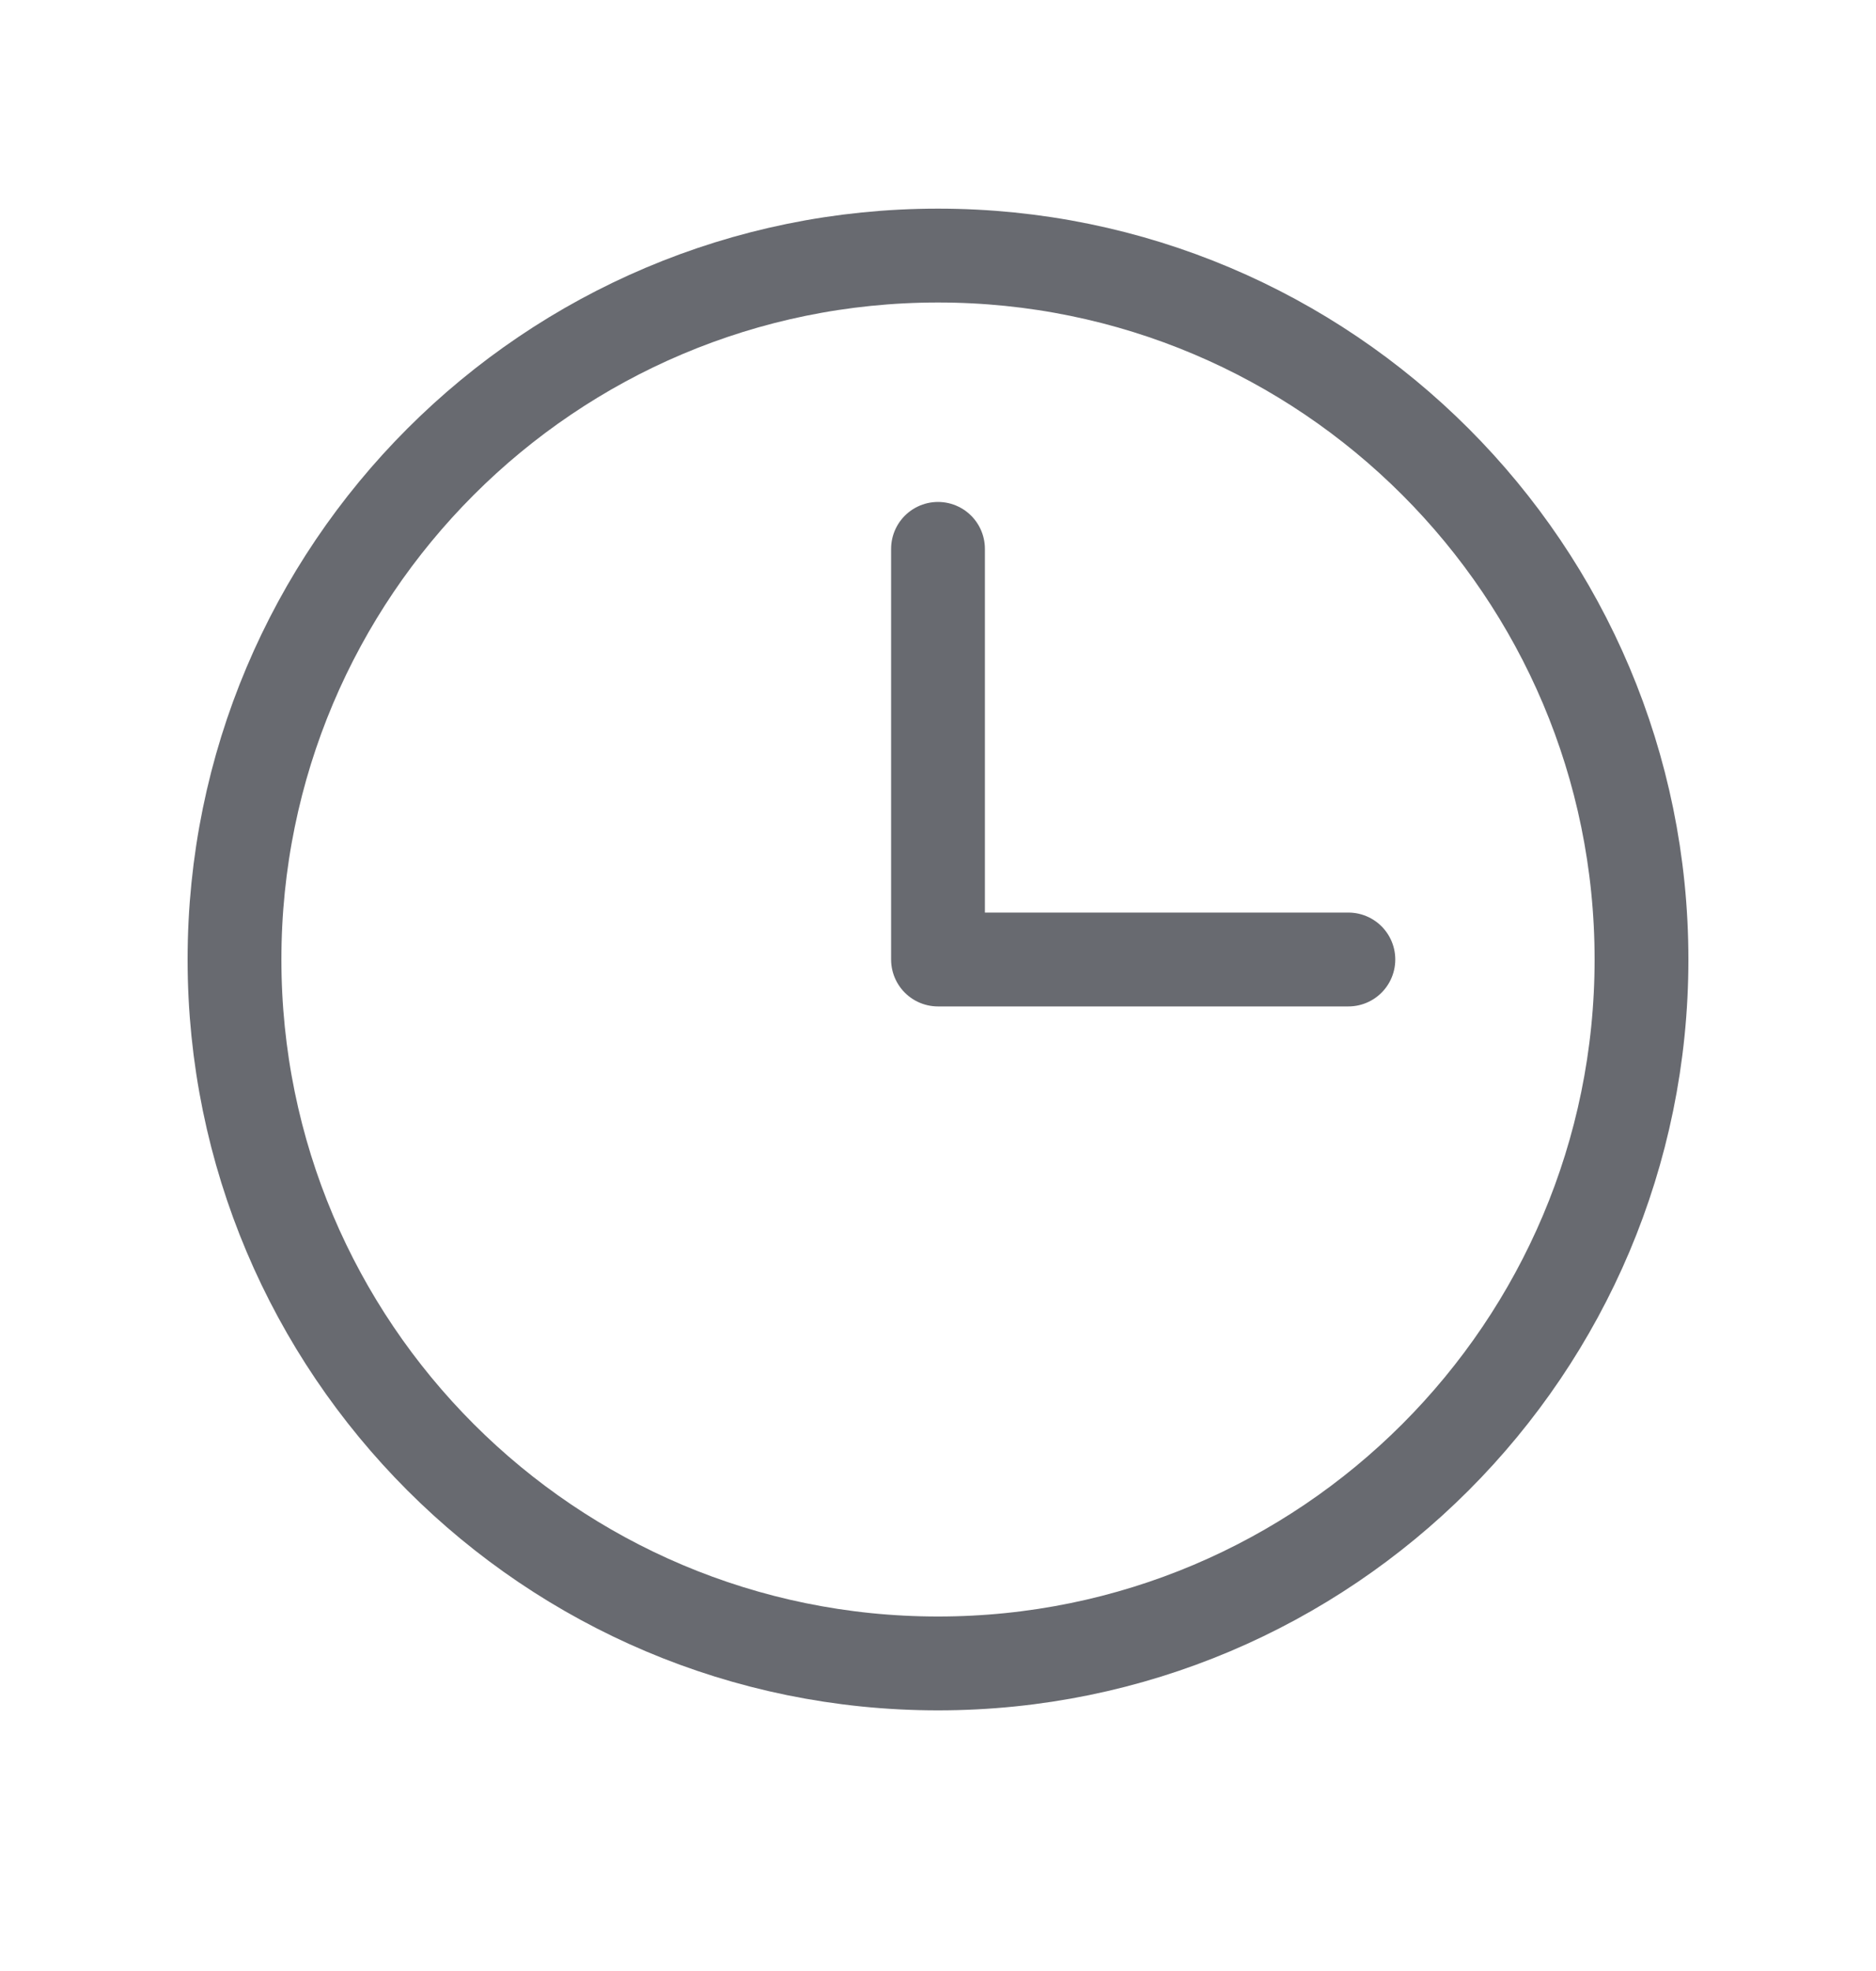
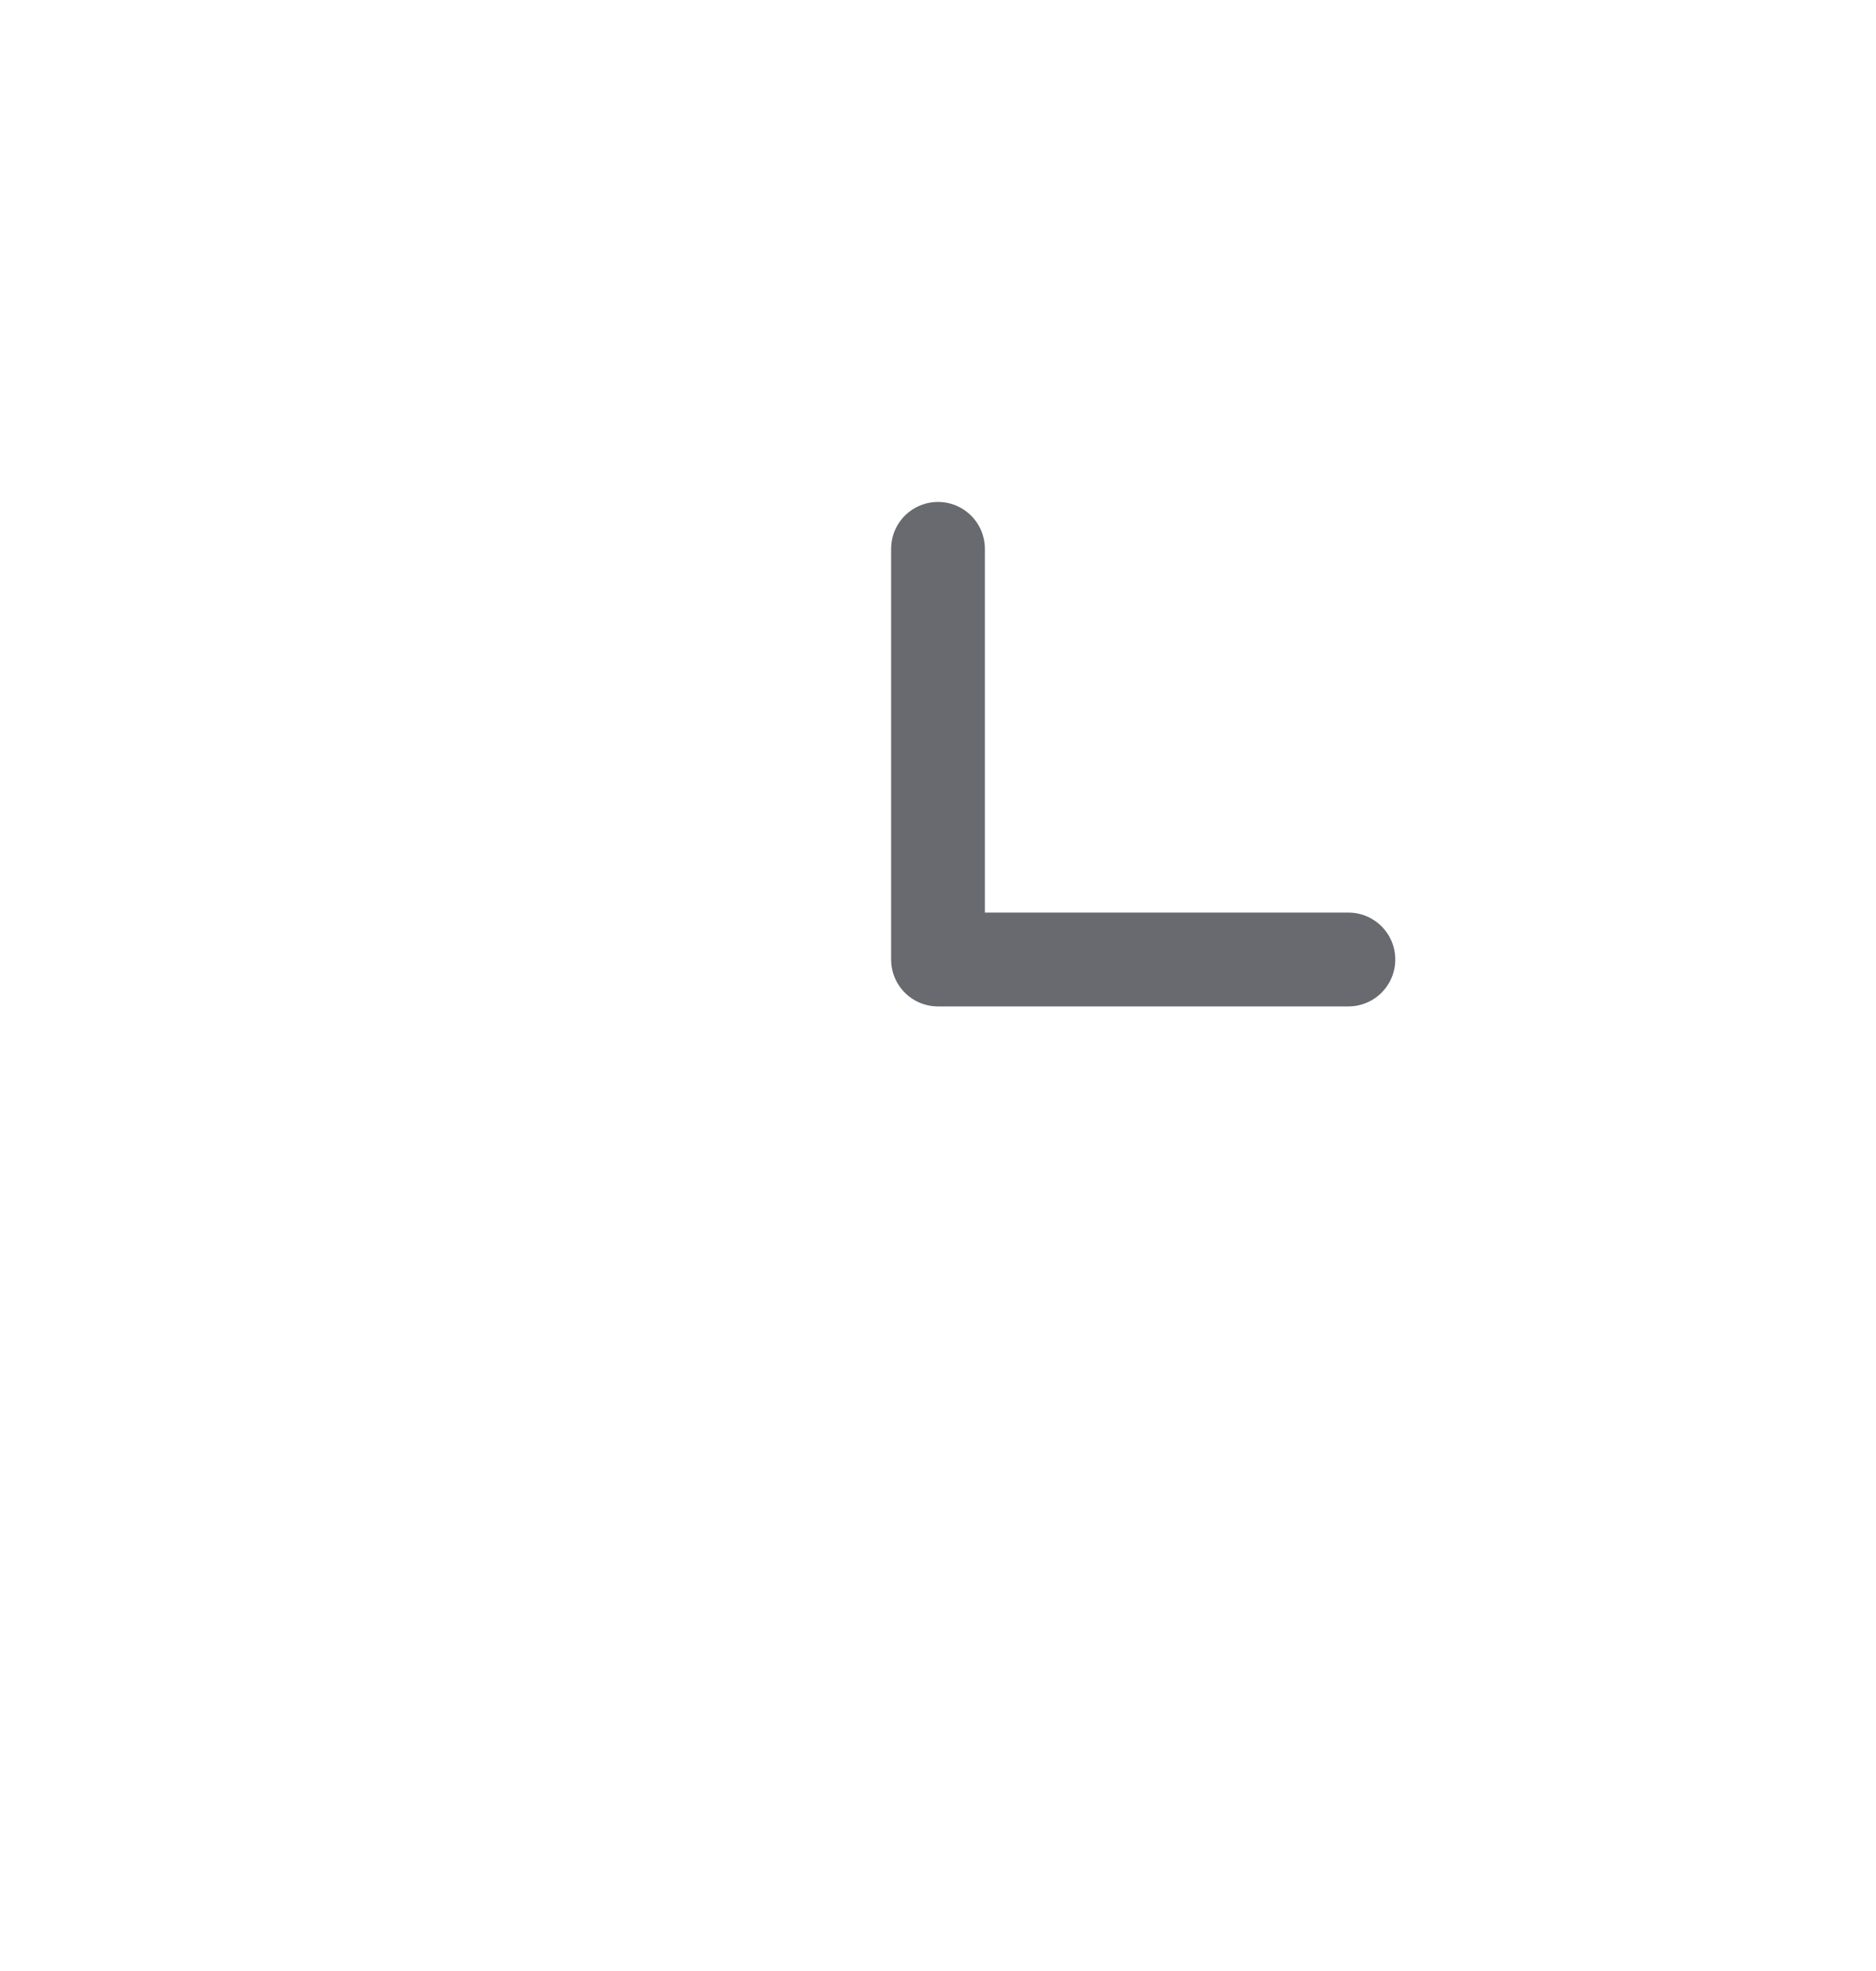
<svg xmlns="http://www.w3.org/2000/svg" width="20" height="21" viewBox="0 0 20 21" fill="none">
-   <path d="M10 17.723C14.142 17.723 17.5 14.365 17.5 10.223C17.5 6.081 14.142 2.723 10 2.723C5.858 2.723 2.5 6.081 2.5 10.223C2.5 14.365 5.858 17.723 10 17.723Z" stroke="#686a70" stroke-linecap="round" stroke-linejoin="round" />
  <path d="M10 5.848V10.223H14.375" stroke="#686a70" stroke-linecap="round" stroke-linejoin="round" />
</svg>